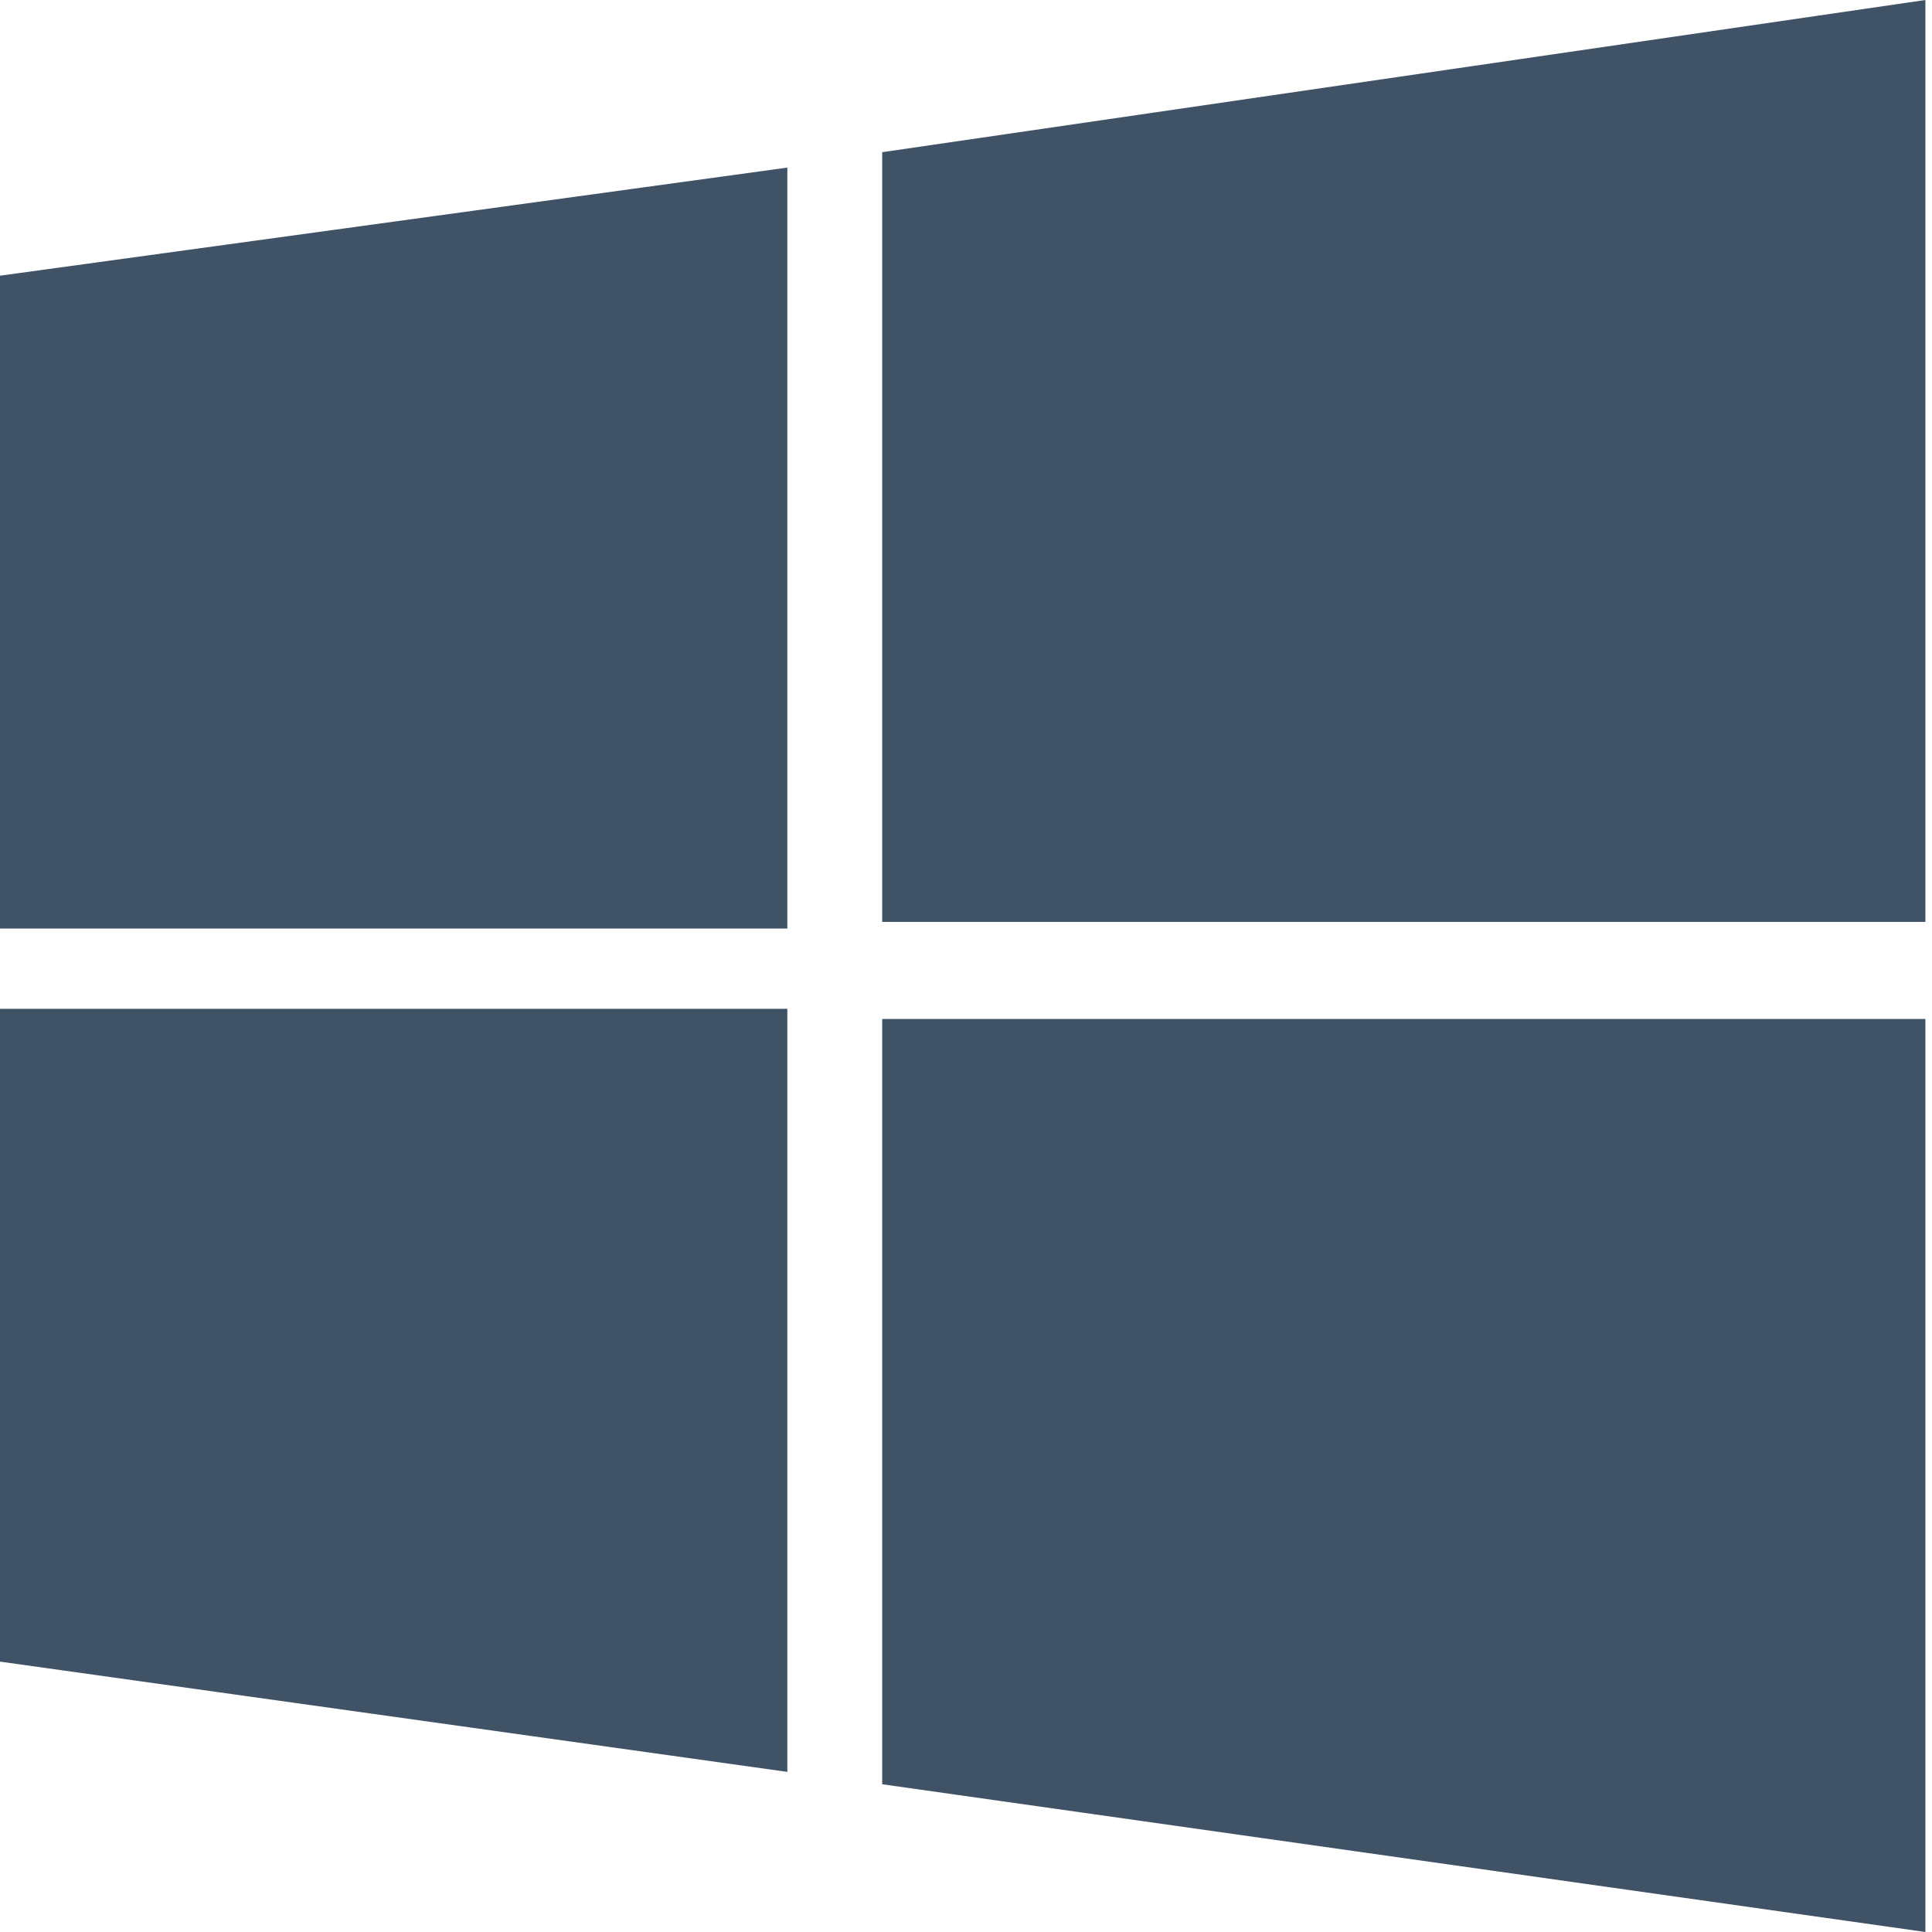
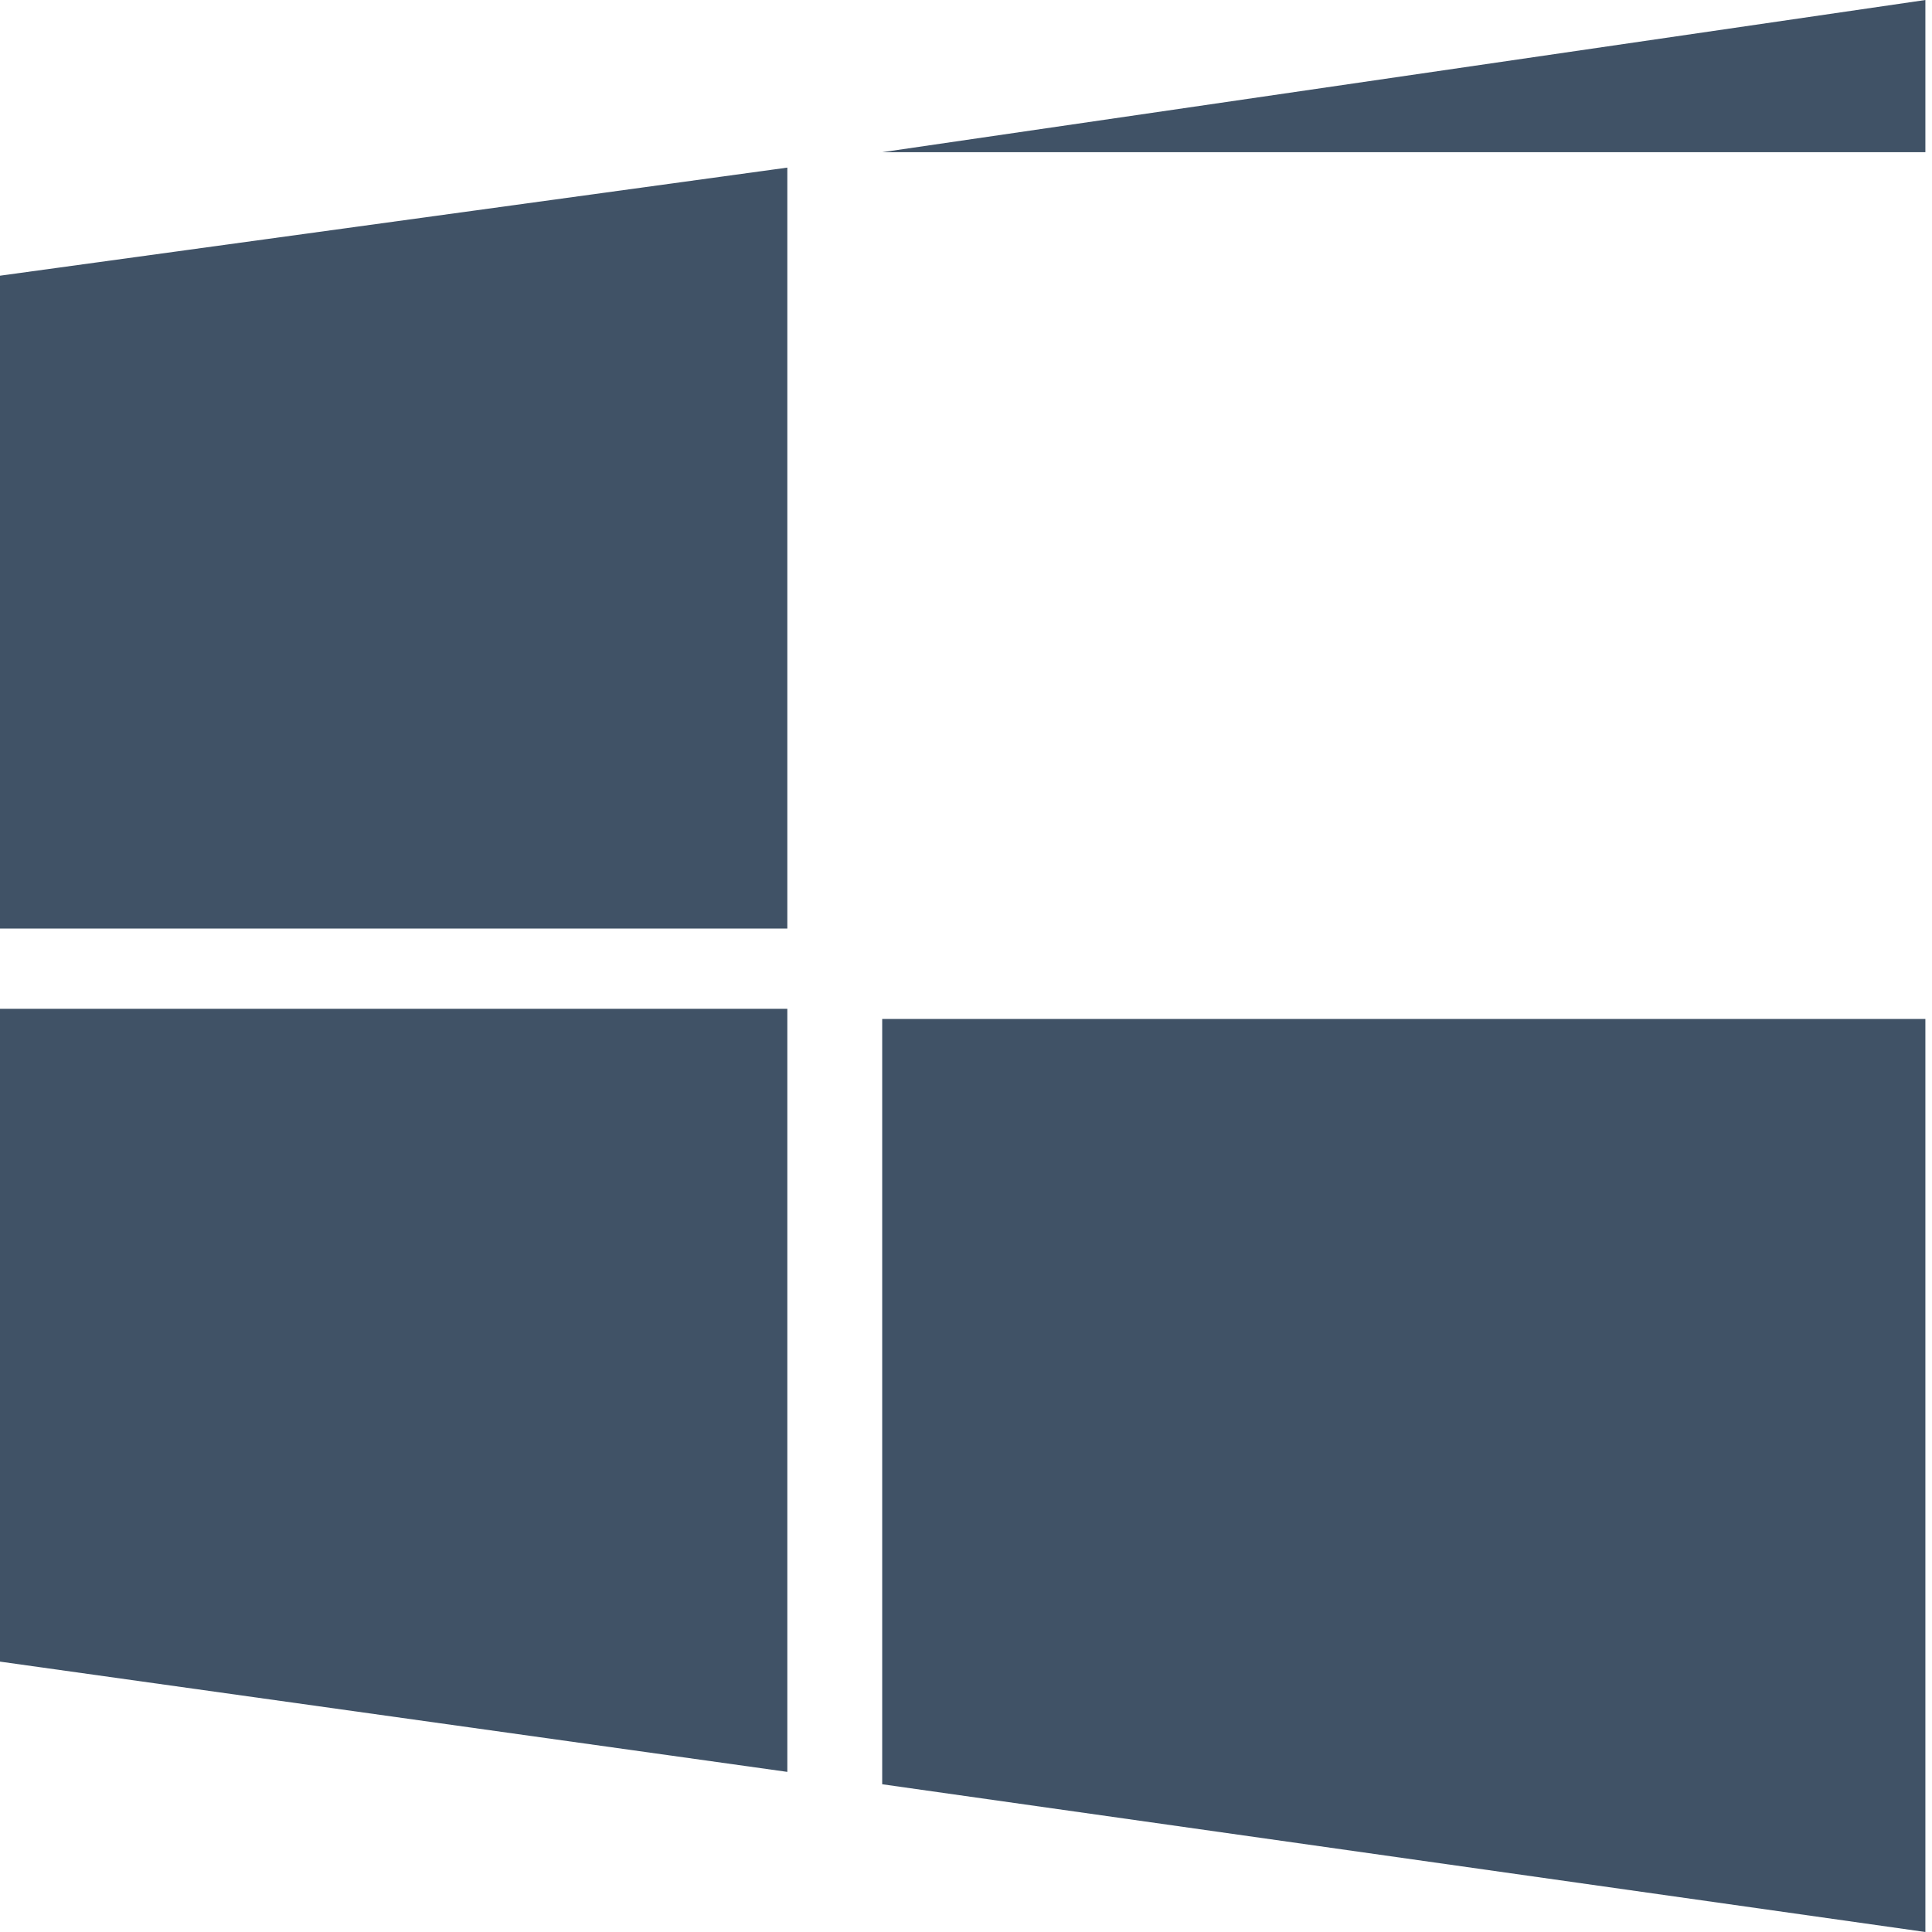
<svg xmlns="http://www.w3.org/2000/svg" width="40" height="40" viewBox="0 0 40 40" fill="none">
-   <path d="M0 5.708L16.301 3.47V19.224H0V5.708ZM18.265 3.151L39.863 0V19.087H18.265V3.151ZM0 20.886H16.301V36.685L0 34.402V20.886ZM18.265 21.096H39.863V40L18.265 36.941V21.096Z" fill="#405266" />
+   <path d="M0 5.708L16.301 3.47V19.224H0V5.708ZM18.265 3.151L39.863 0V19.087V3.151ZM0 20.886H16.301V36.685L0 34.402V20.886ZM18.265 21.096H39.863V40L18.265 36.941V21.096Z" fill="#405266" />
</svg>